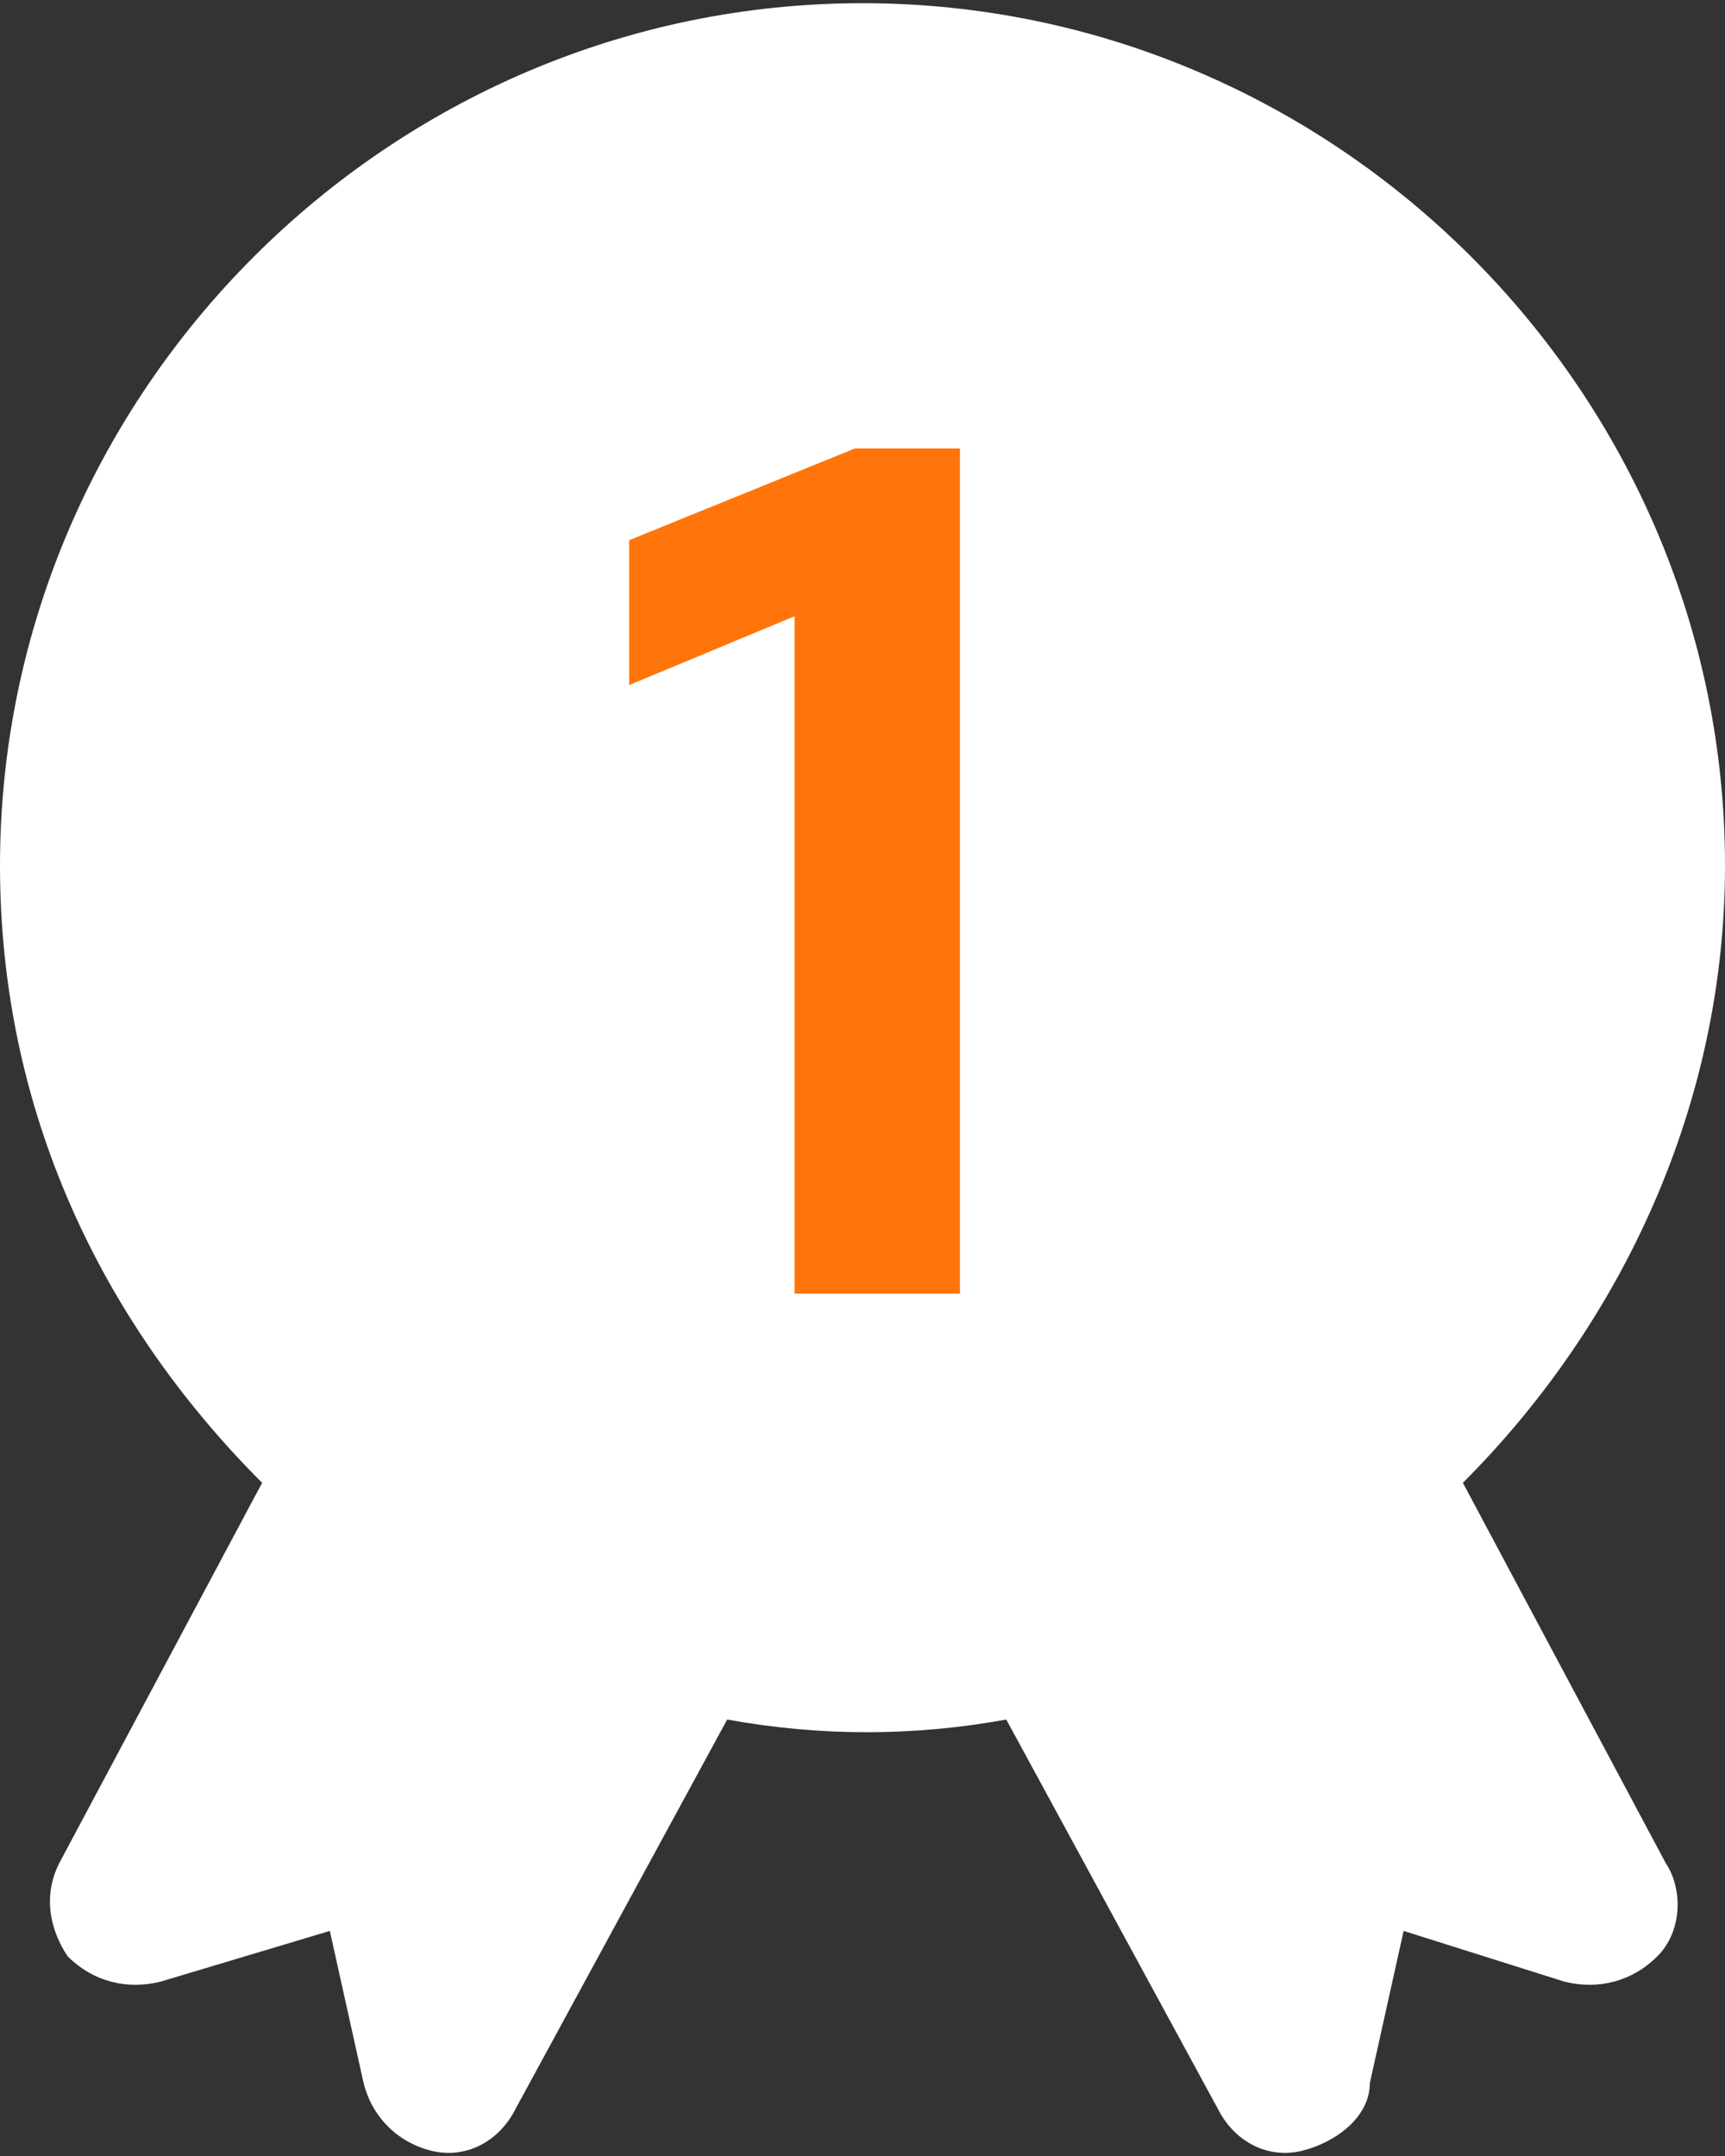
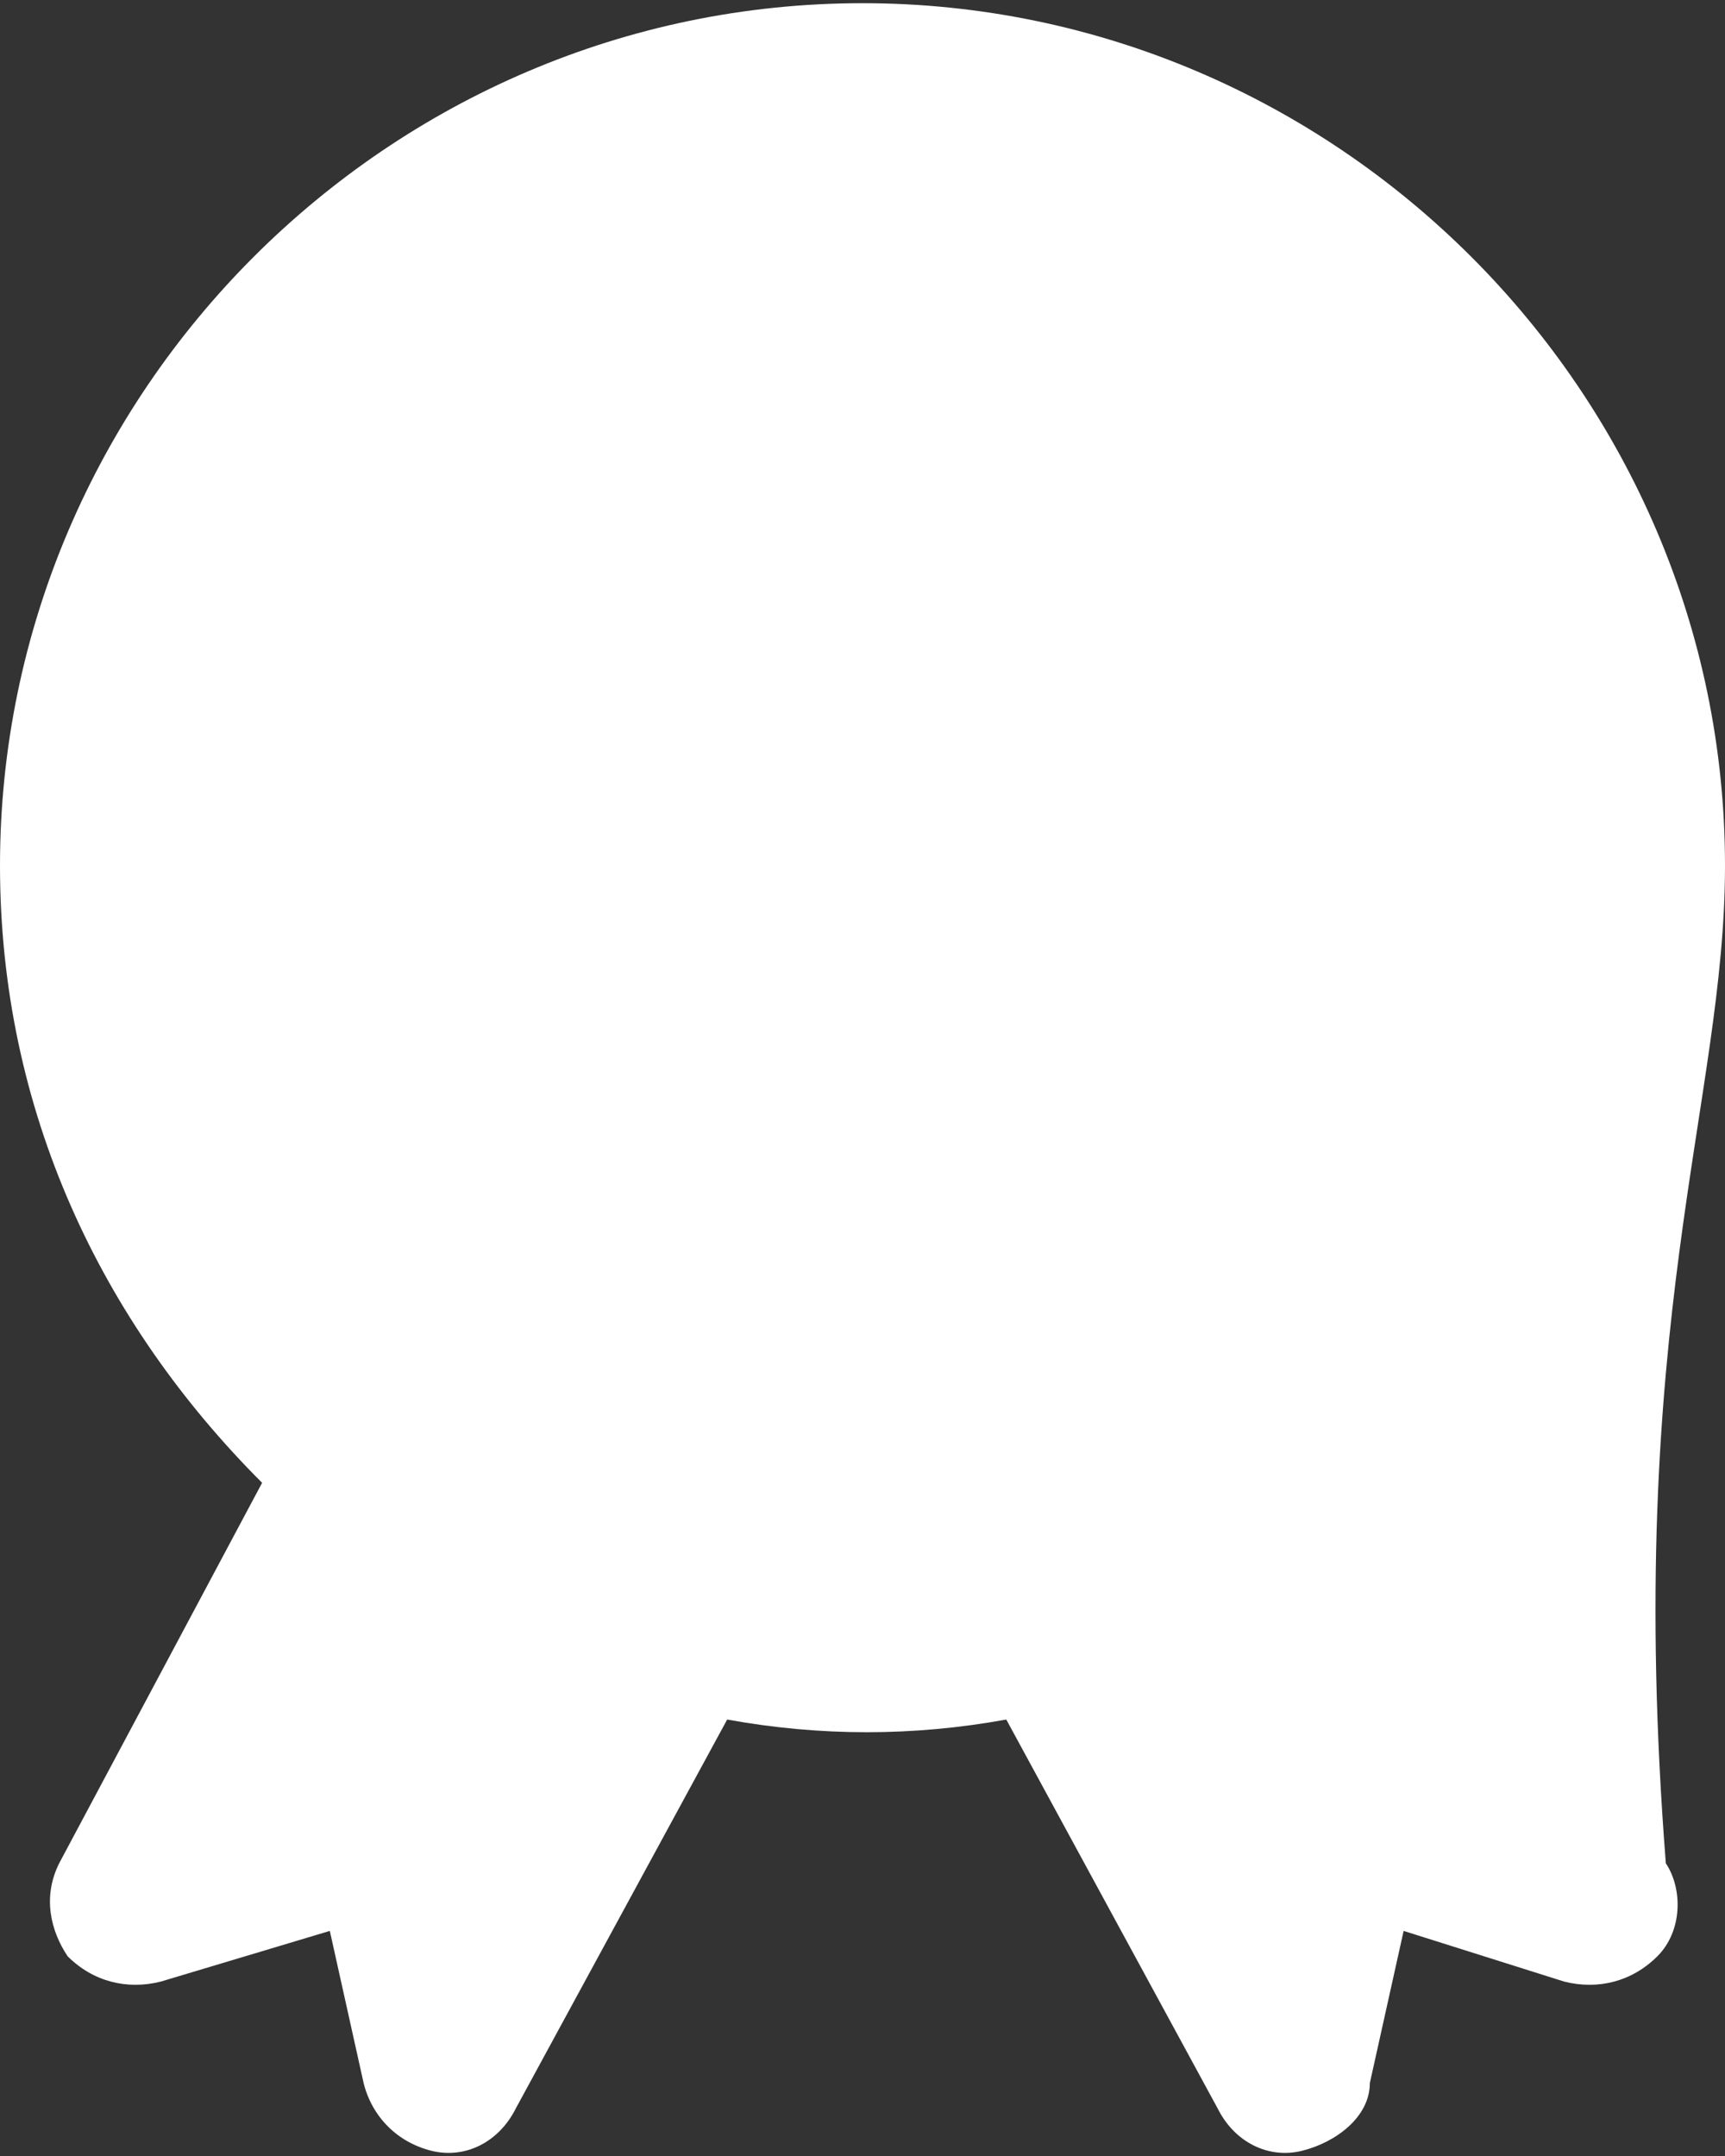
<svg xmlns="http://www.w3.org/2000/svg" width="20" height="25" viewBox="0 0 20 25" fill="none">
  <rect x="0" y="0" width="20" height="25" fill="#333333" stroke="none" />
-   <path d="M20 10.037C20 4.547 15.49 0.037 10 0.037C4.51 0.037 0 4.547 0 10.037C0 12.88 1.176 15.331 3.039 17.194L0.686 21.606C0.49 21.998 0.588 22.39 0.784 22.684C1.078 22.978 1.471 23.076 1.863 22.978L3.824 22.39L4.216 24.155C4.314 24.547 4.608 24.841 5 24.939C5.392 25.037 5.784 24.841 5.98 24.449L8.431 19.939C9.51 20.135 10.588 20.135 11.667 19.939L14.118 24.449C14.314 24.841 14.706 25.037 15.098 24.939C15.49 24.841 15.882 24.547 15.882 24.155L16.274 22.39L18.137 22.978C18.529 23.076 18.922 22.978 19.216 22.684C19.51 22.39 19.51 21.9 19.314 21.606L16.961 17.194C18.823 15.331 20 12.782 20 10.037Z" fill="white" />
-   <path d="M9.212 15V7.146L7.294 7.944V6.264L9.912 5.2H11.13V15H9.212Z" fill="#FF750B" />
+   <path d="M20 10.037C20 4.547 15.49 0.037 10 0.037C4.51 0.037 0 4.547 0 10.037C0 12.88 1.176 15.331 3.039 17.194L0.686 21.606C0.49 21.998 0.588 22.39 0.784 22.684C1.078 22.978 1.471 23.076 1.863 22.978L3.824 22.39L4.216 24.155C4.314 24.547 4.608 24.841 5 24.939C5.392 25.037 5.784 24.841 5.98 24.449L8.431 19.939C9.51 20.135 10.588 20.135 11.667 19.939L14.118 24.449C14.314 24.841 14.706 25.037 15.098 24.939C15.49 24.841 15.882 24.547 15.882 24.155L16.274 22.39L18.137 22.978C18.529 23.076 18.922 22.978 19.216 22.684C19.51 22.39 19.51 21.9 19.314 21.606C18.823 15.331 20 12.782 20 10.037Z" fill="white" />
</svg>